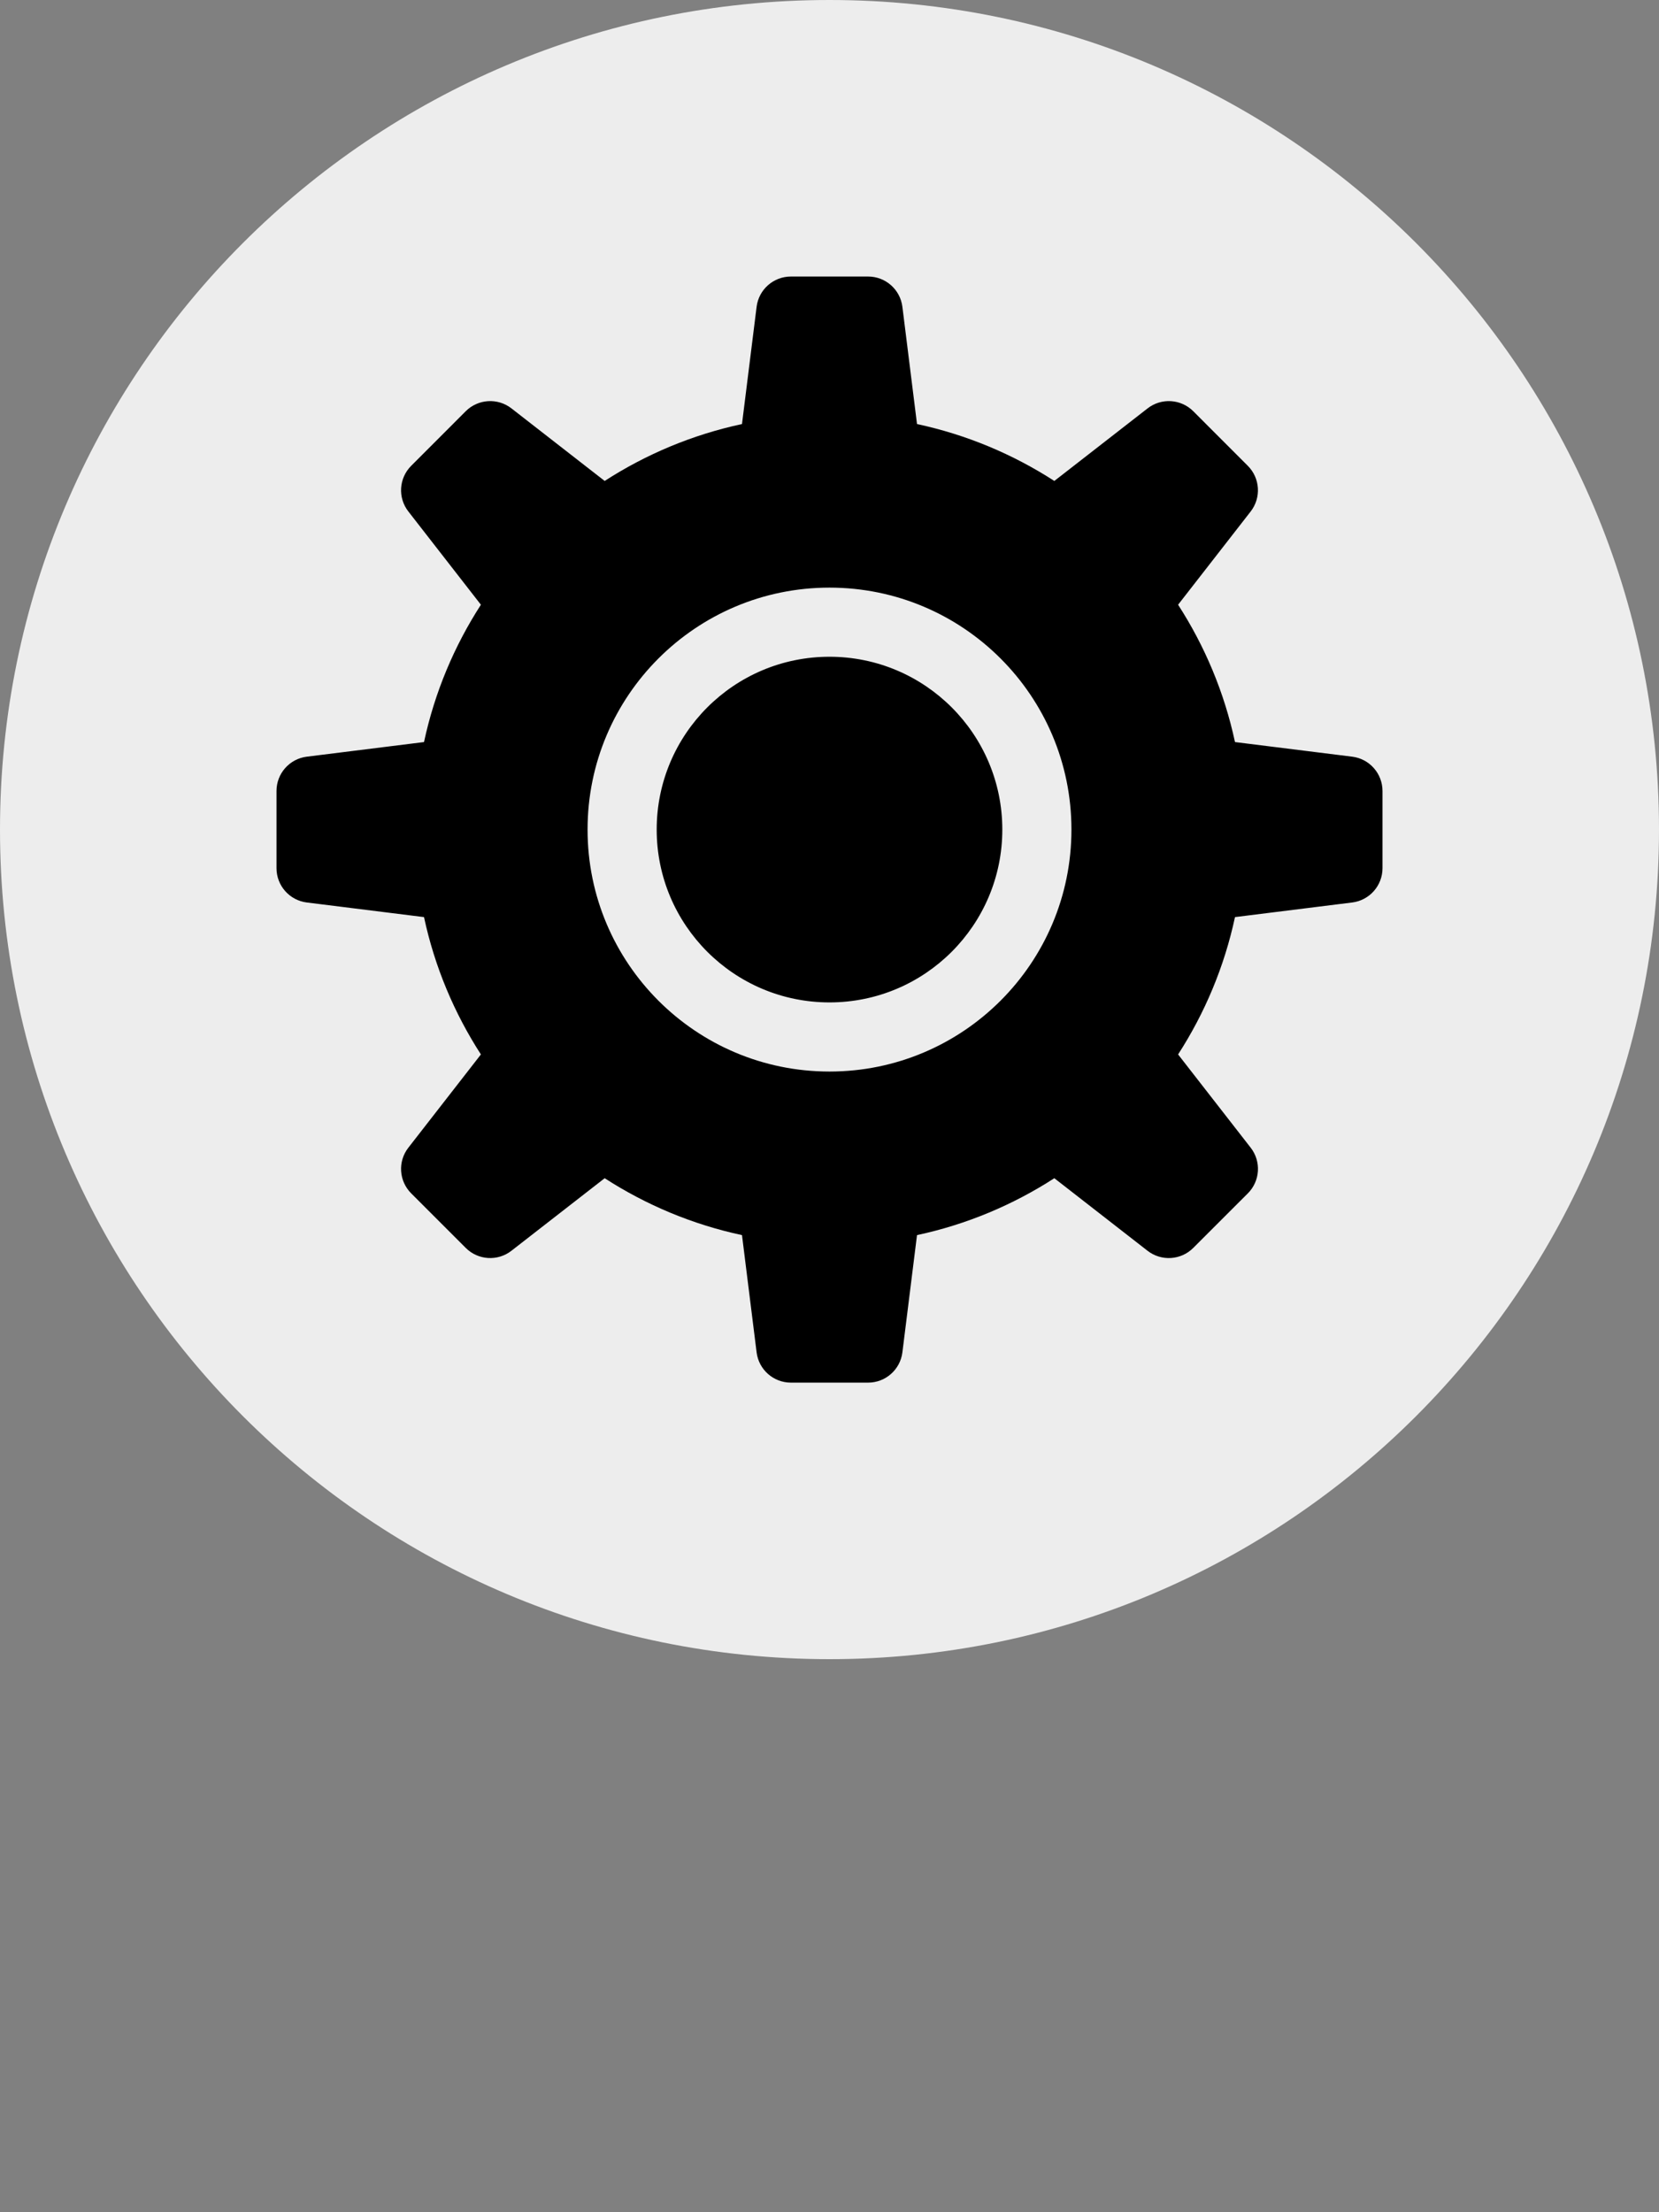
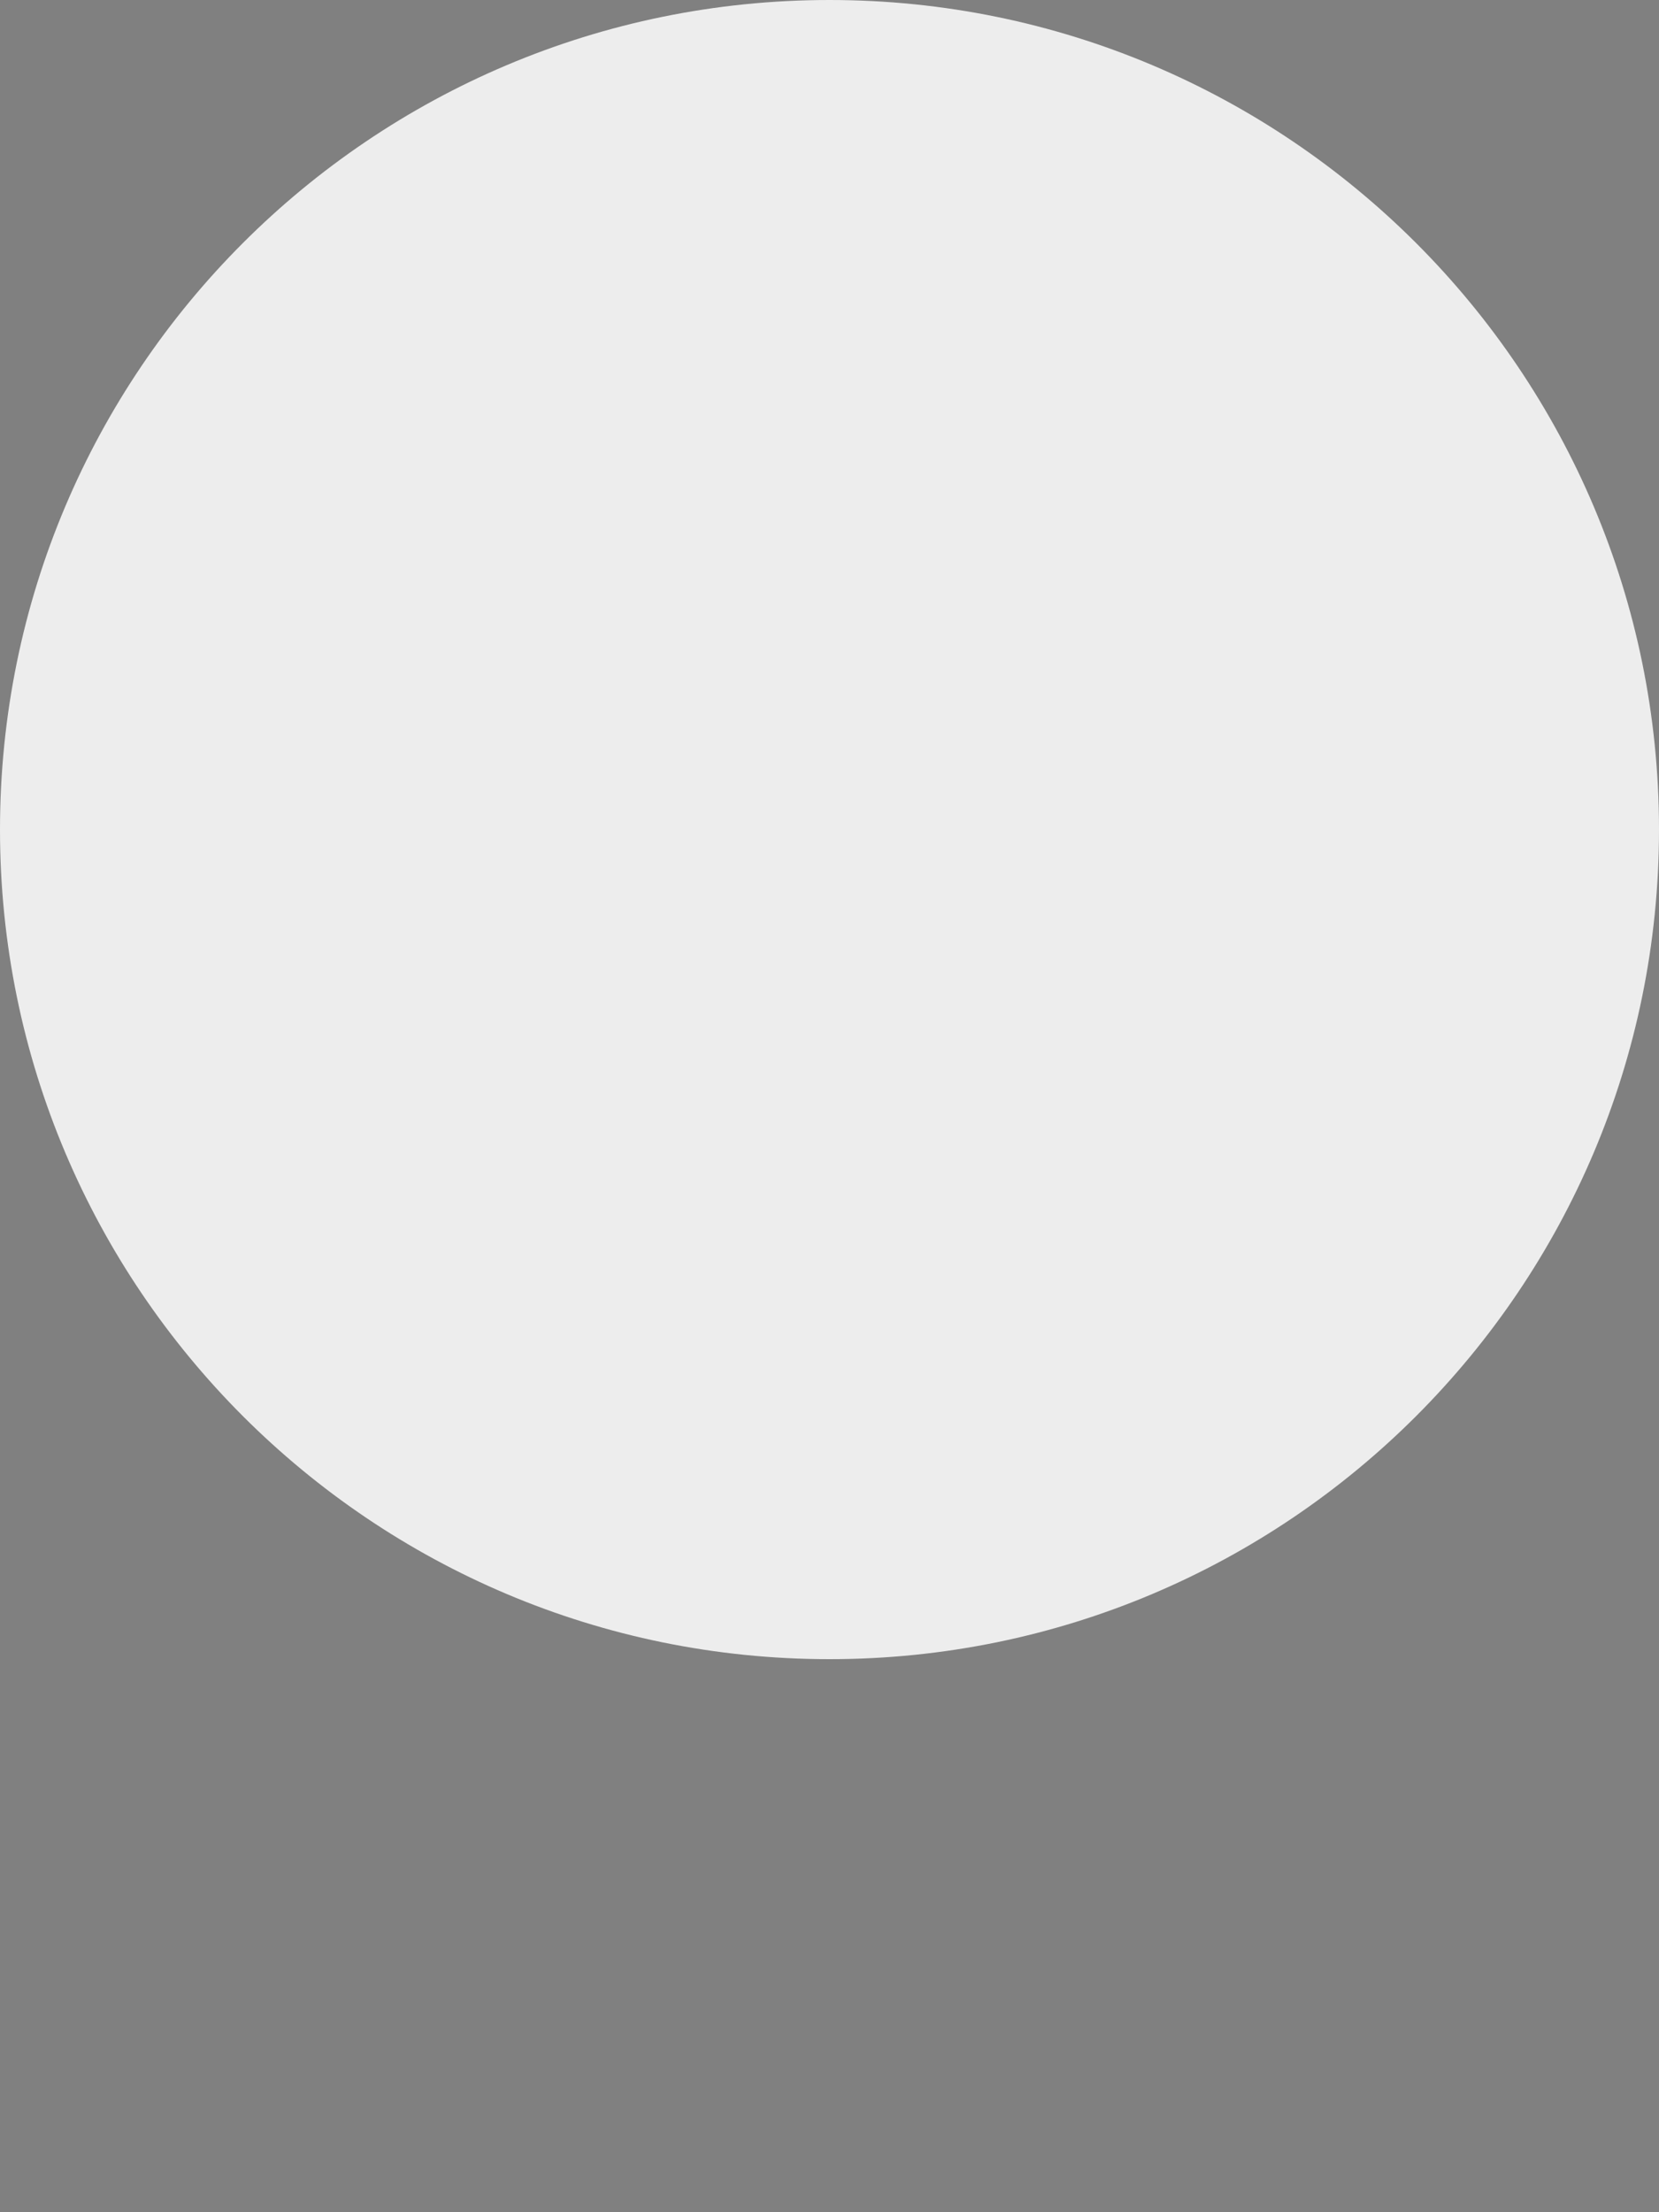
<svg xmlns="http://www.w3.org/2000/svg" width="48" height="64" viewBox="0 0 48 64" fill="none">
  <rect x="0" y="0" width="48" height="64" fill="#808080" stroke="none" />
  <path d="M24 48C37.255 48 48 37.255 48 24C48 10.745 37.255 0 24 0C10.745 0 0 10.745 0 24C0 37.255 10.745 48 24 48Z" fill="#EDEDED" />
-   <path fill-rule="evenodd" clip-rule="evenodd" d="M26.109 8.876C26.047 8.376 25.621 8 25.117 8H22.883C22.379 8 21.953 8.376 21.891 8.876L21.468 12.268C20.032 12.576 18.69 13.142 17.495 13.914L14.798 11.815C14.4 11.505 13.833 11.54 13.476 11.896L11.897 13.476C11.54 13.833 11.505 14.399 11.815 14.797L13.914 17.495C13.142 18.69 12.576 20.031 12.268 21.468L8.876 21.891C8.376 21.953 8 22.379 8 22.883V25.117C8 25.621 8.376 26.047 8.876 26.109L12.268 26.532C12.576 27.969 13.142 29.31 13.914 30.505L11.815 33.203C11.505 33.601 11.54 34.167 11.897 34.524L13.476 36.103C13.833 36.46 14.399 36.495 14.797 36.185L17.495 34.086C18.69 34.858 20.031 35.424 21.468 35.732L21.891 39.124C21.953 39.624 22.379 40 22.883 40H25.117C25.621 40 26.047 39.624 26.109 39.124L26.532 35.732C27.969 35.424 29.31 34.858 30.505 34.086L33.203 36.186C33.601 36.495 34.168 36.46 34.524 36.103L36.104 34.524C36.461 34.167 36.496 33.601 36.186 33.203L34.086 30.505C34.858 29.31 35.424 27.968 35.732 26.532L39.124 26.109C39.624 26.047 40 25.621 40 25.117V22.883C40 22.379 39.624 21.953 39.124 21.891L35.732 21.468C35.424 20.032 34.858 18.69 34.086 17.495L36.186 14.797C36.495 14.399 36.46 13.833 36.103 13.476L34.524 11.896C34.167 11.54 33.601 11.505 33.203 11.815L30.505 13.914C29.31 13.142 27.969 12.576 26.532 12.268L26.109 8.876ZM19 24C19 21.239 21.239 19 24 19C26.761 19 29 21.239 29 24C29 26.761 26.761 29 24 29C21.239 29 19 26.761 19 24ZM24 17C20.134 17 17 20.134 17 24C17 27.866 20.134 31 24 31C27.866 31 31 27.866 31 24C31 20.134 27.866 17 24 17Z" fill="black" />
</svg>